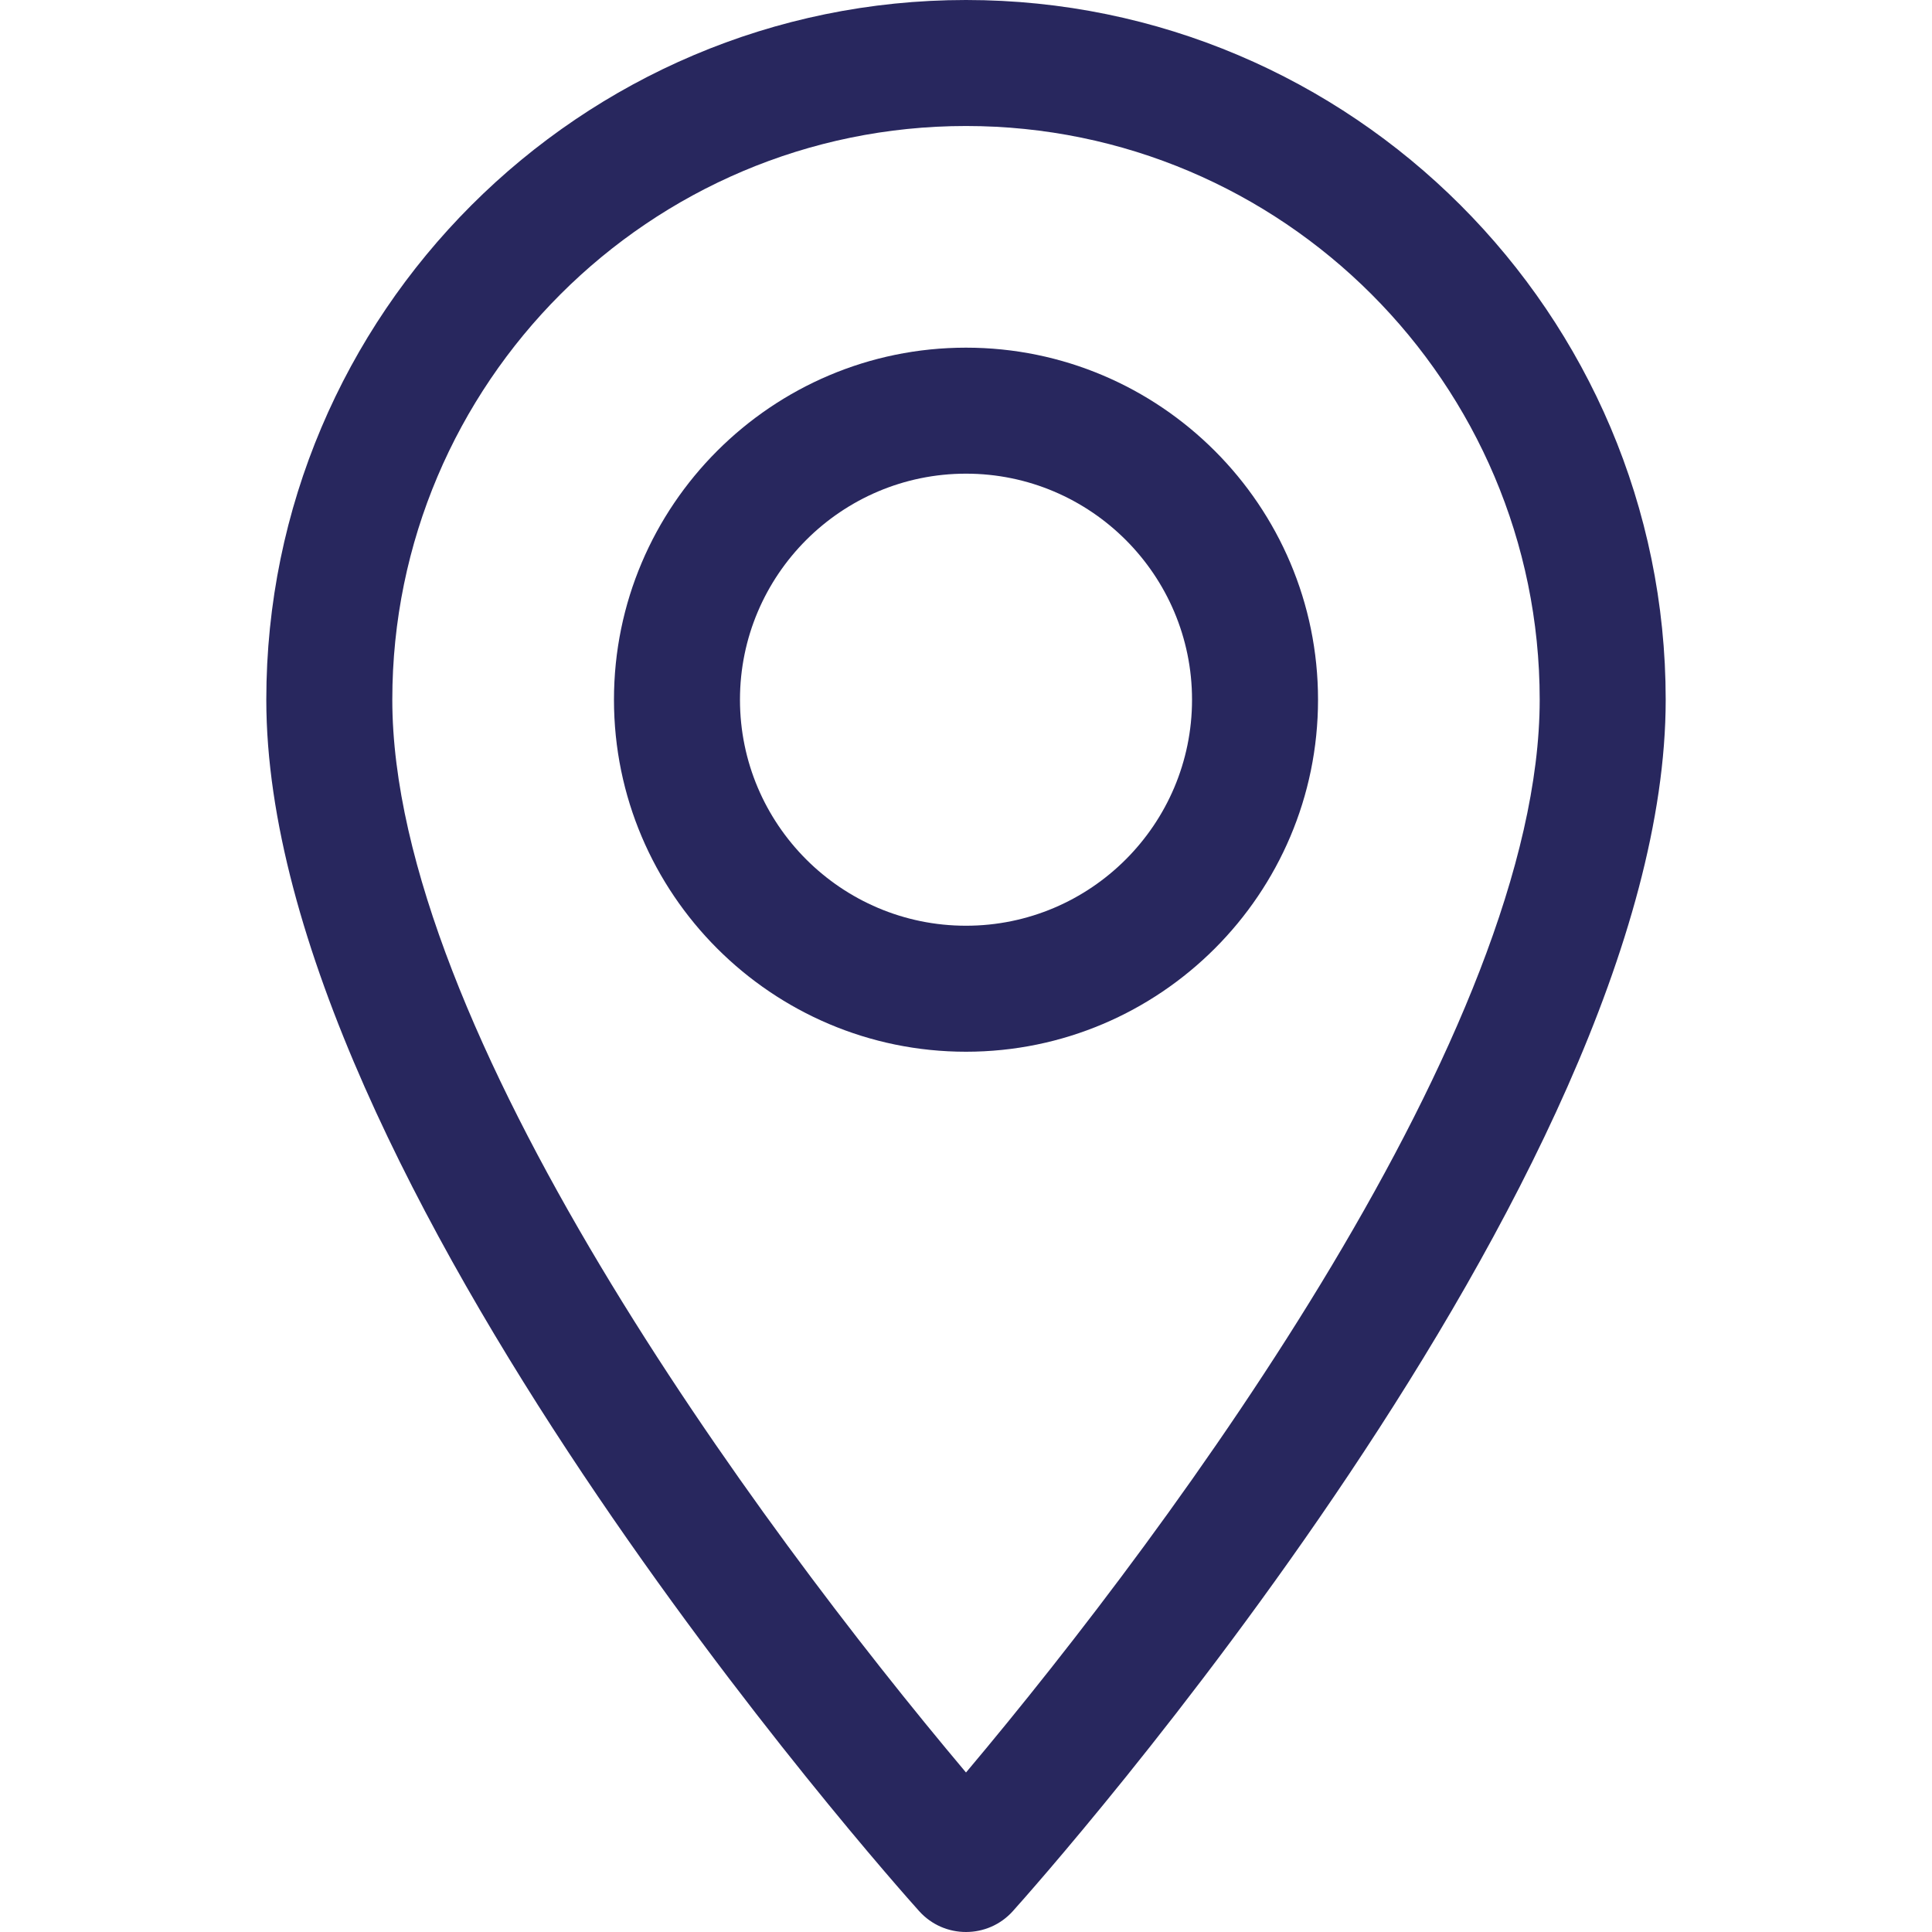
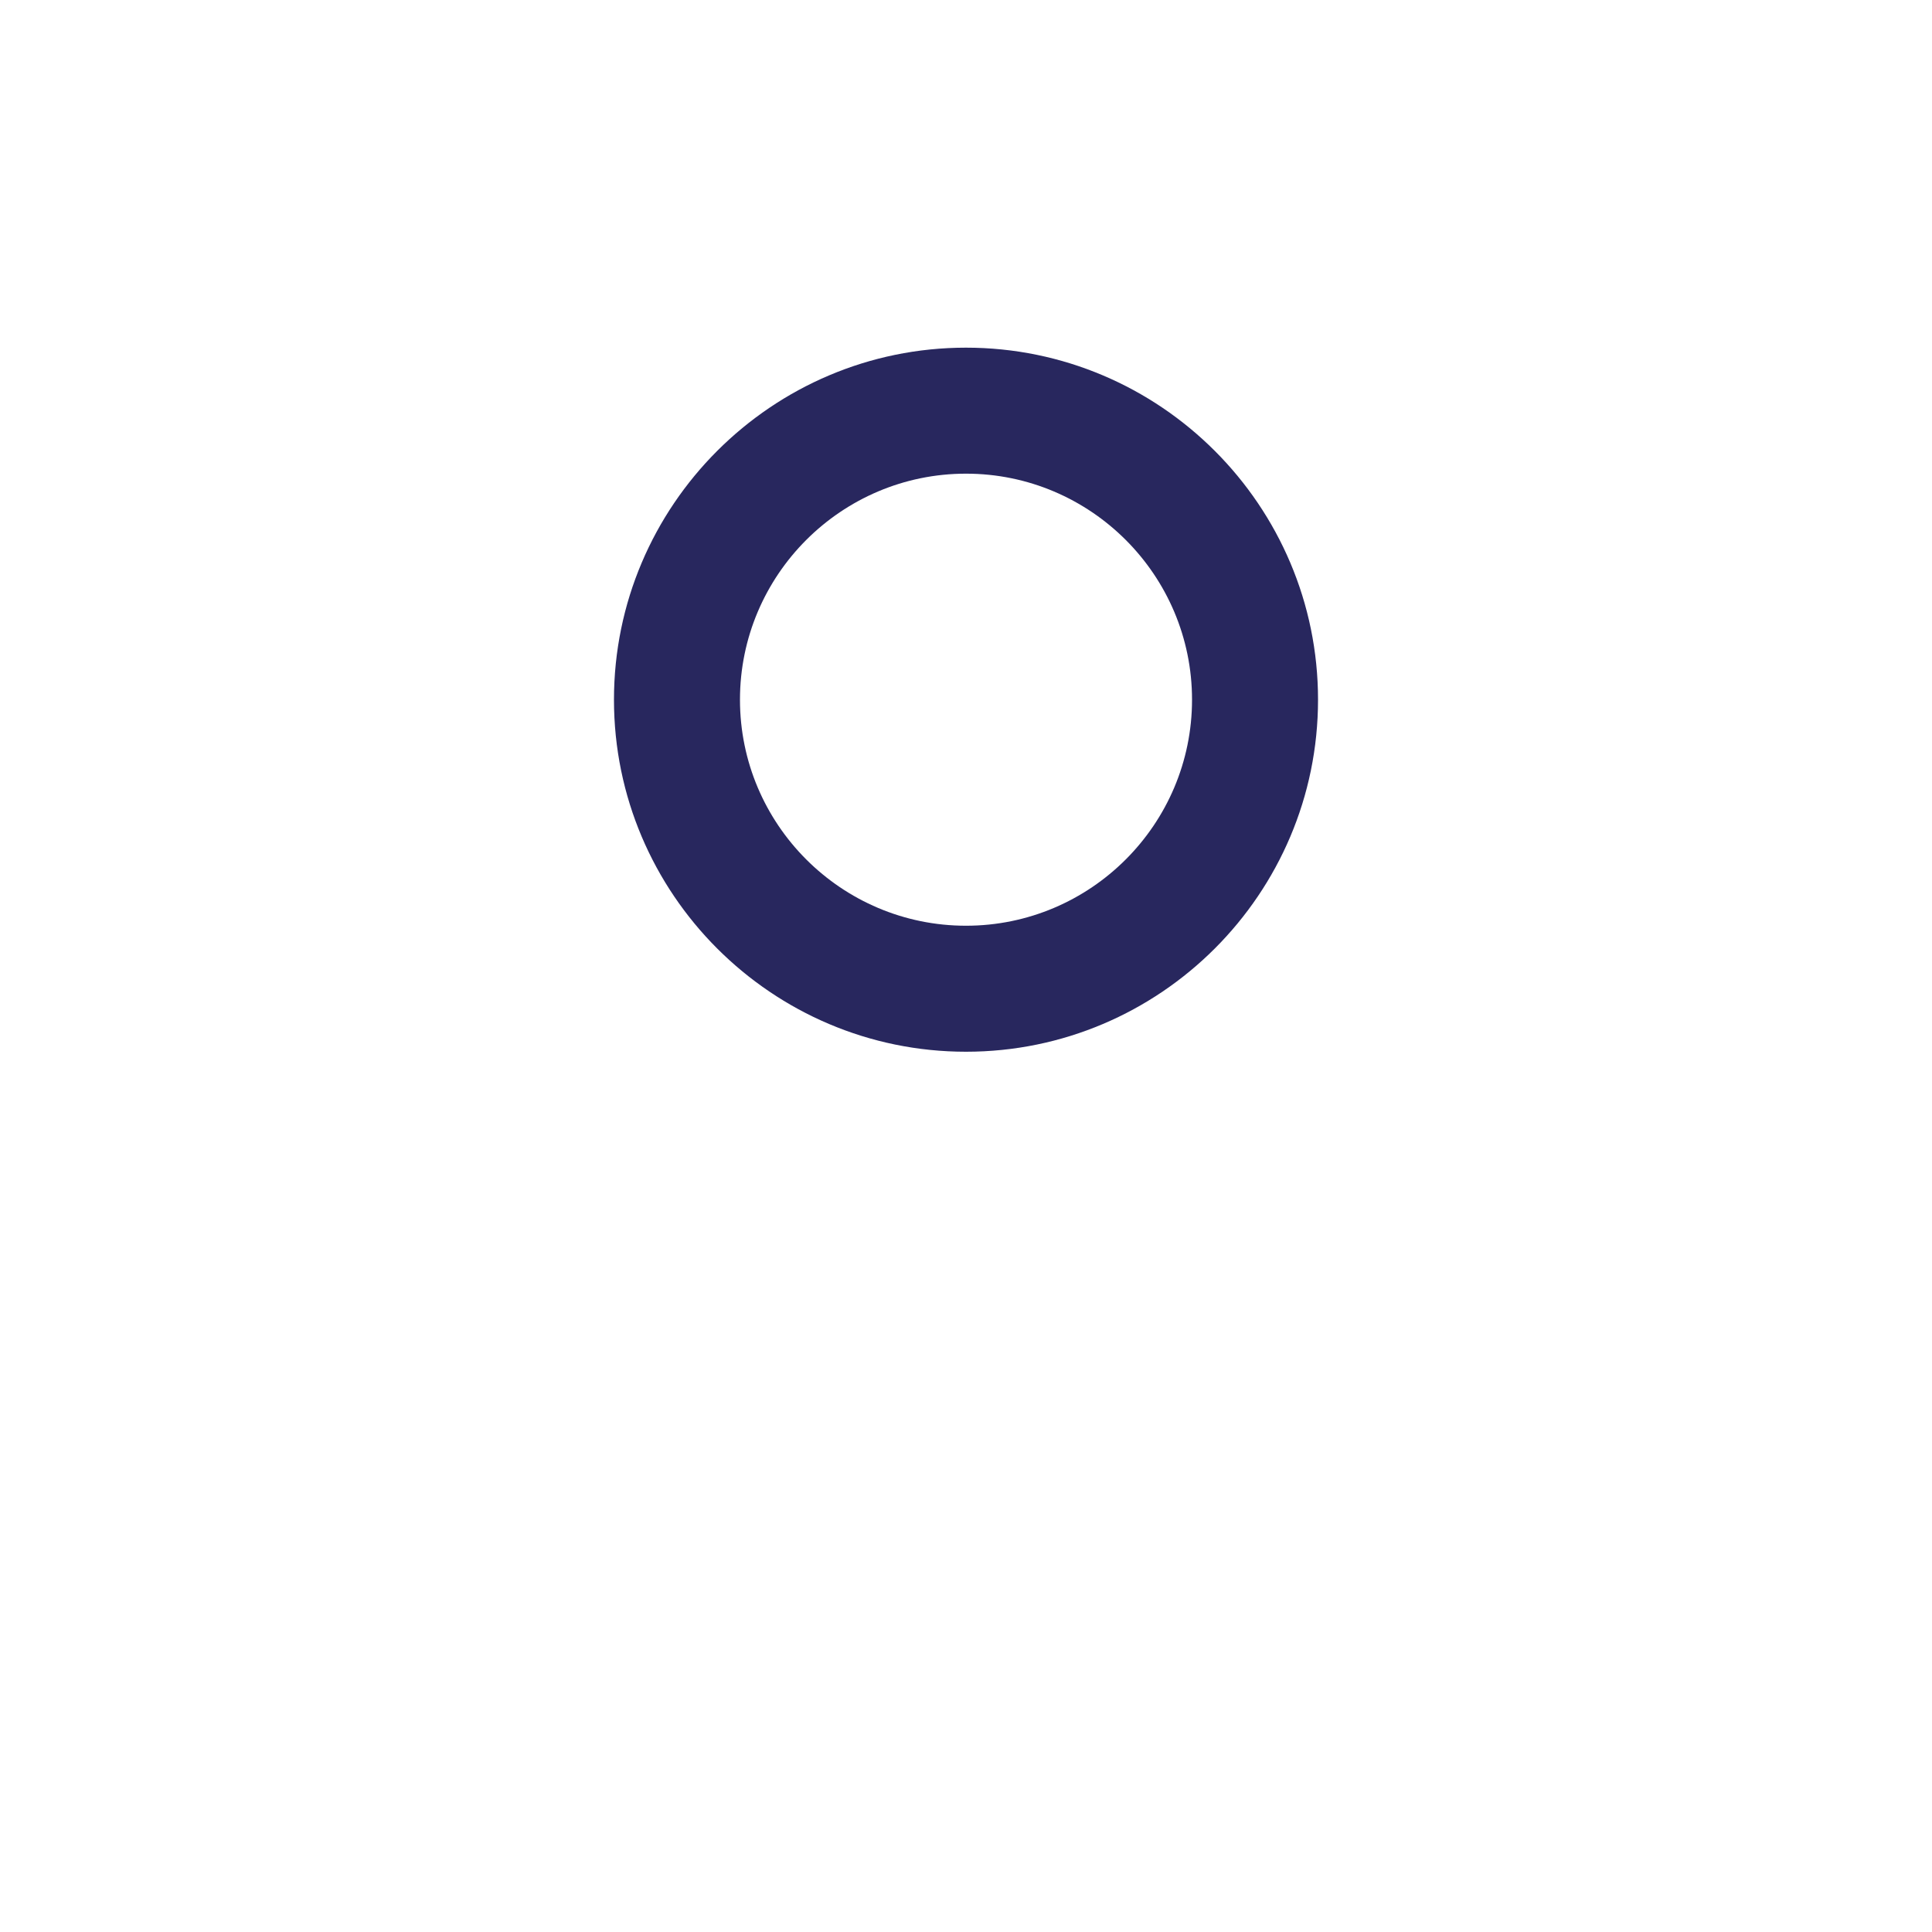
<svg xmlns="http://www.w3.org/2000/svg" width="512" height="512" viewBox="0 0 512 512" fill="none">
-   <path d="M256 0C153.755 0 70.573 83.182 70.573 185.426C70.573 312.314 236.512 498.593 243.577 506.461C250.213 513.852 261.799 513.839 268.423 506.461C275.488 498.593 441.427 312.314 441.427 185.426C441.425 83.182 358.244 0 256 0ZM256 469.729C200.153 403.391 103.965 272.512 103.965 185.428C103.965 101.594 172.167 33.392 256 33.392C339.833 33.392 408.035 101.594 408.035 185.427C408.034 272.515 311.861 403.37 256 469.729Z" fill="#28275E" />
  <path d="M256 92.134C204.558 92.134 162.708 133.985 162.708 185.427C162.708 236.869 204.559 278.72 256 278.72C307.441 278.72 349.291 236.869 349.291 185.427C349.291 133.985 307.441 92.134 256 92.134ZM256 245.328C222.97 245.328 196.1 218.457 196.1 185.427C196.1 152.397 222.971 125.526 256 125.526C289.029 125.526 315.9 152.397 315.9 185.427C315.9 218.457 289.029 245.328 256 245.328Z" fill="#28275E" />
</svg>